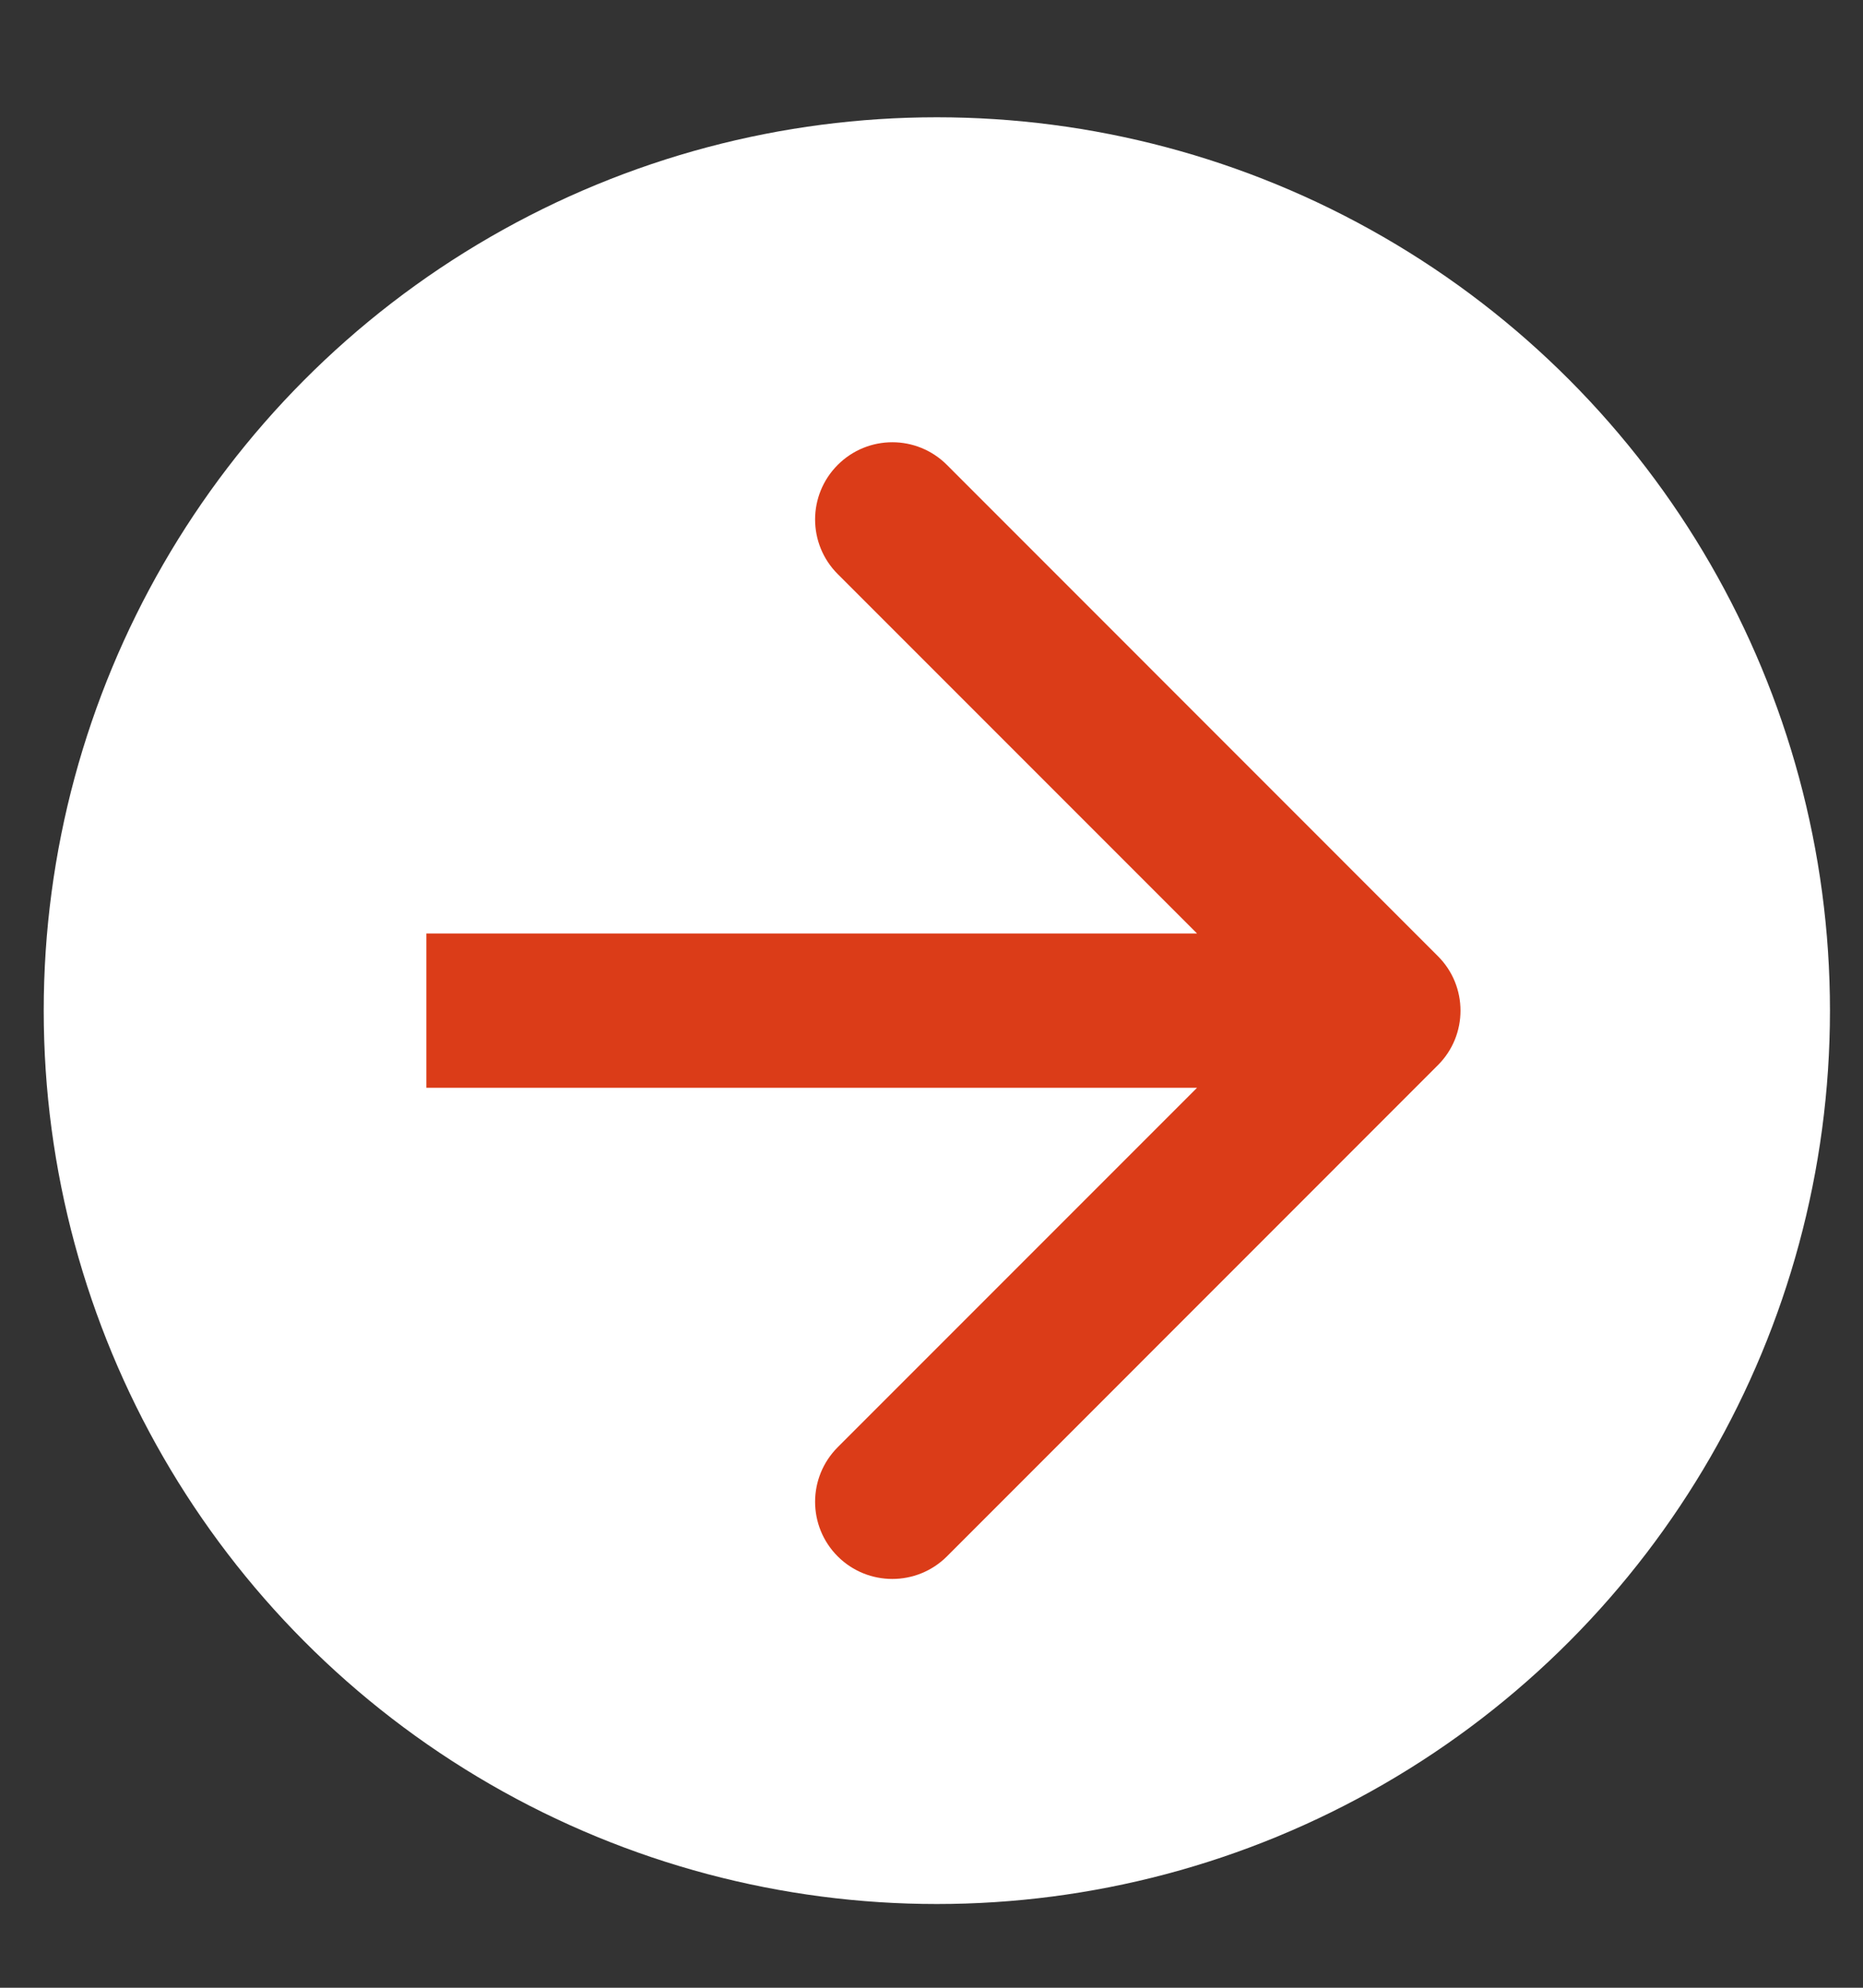
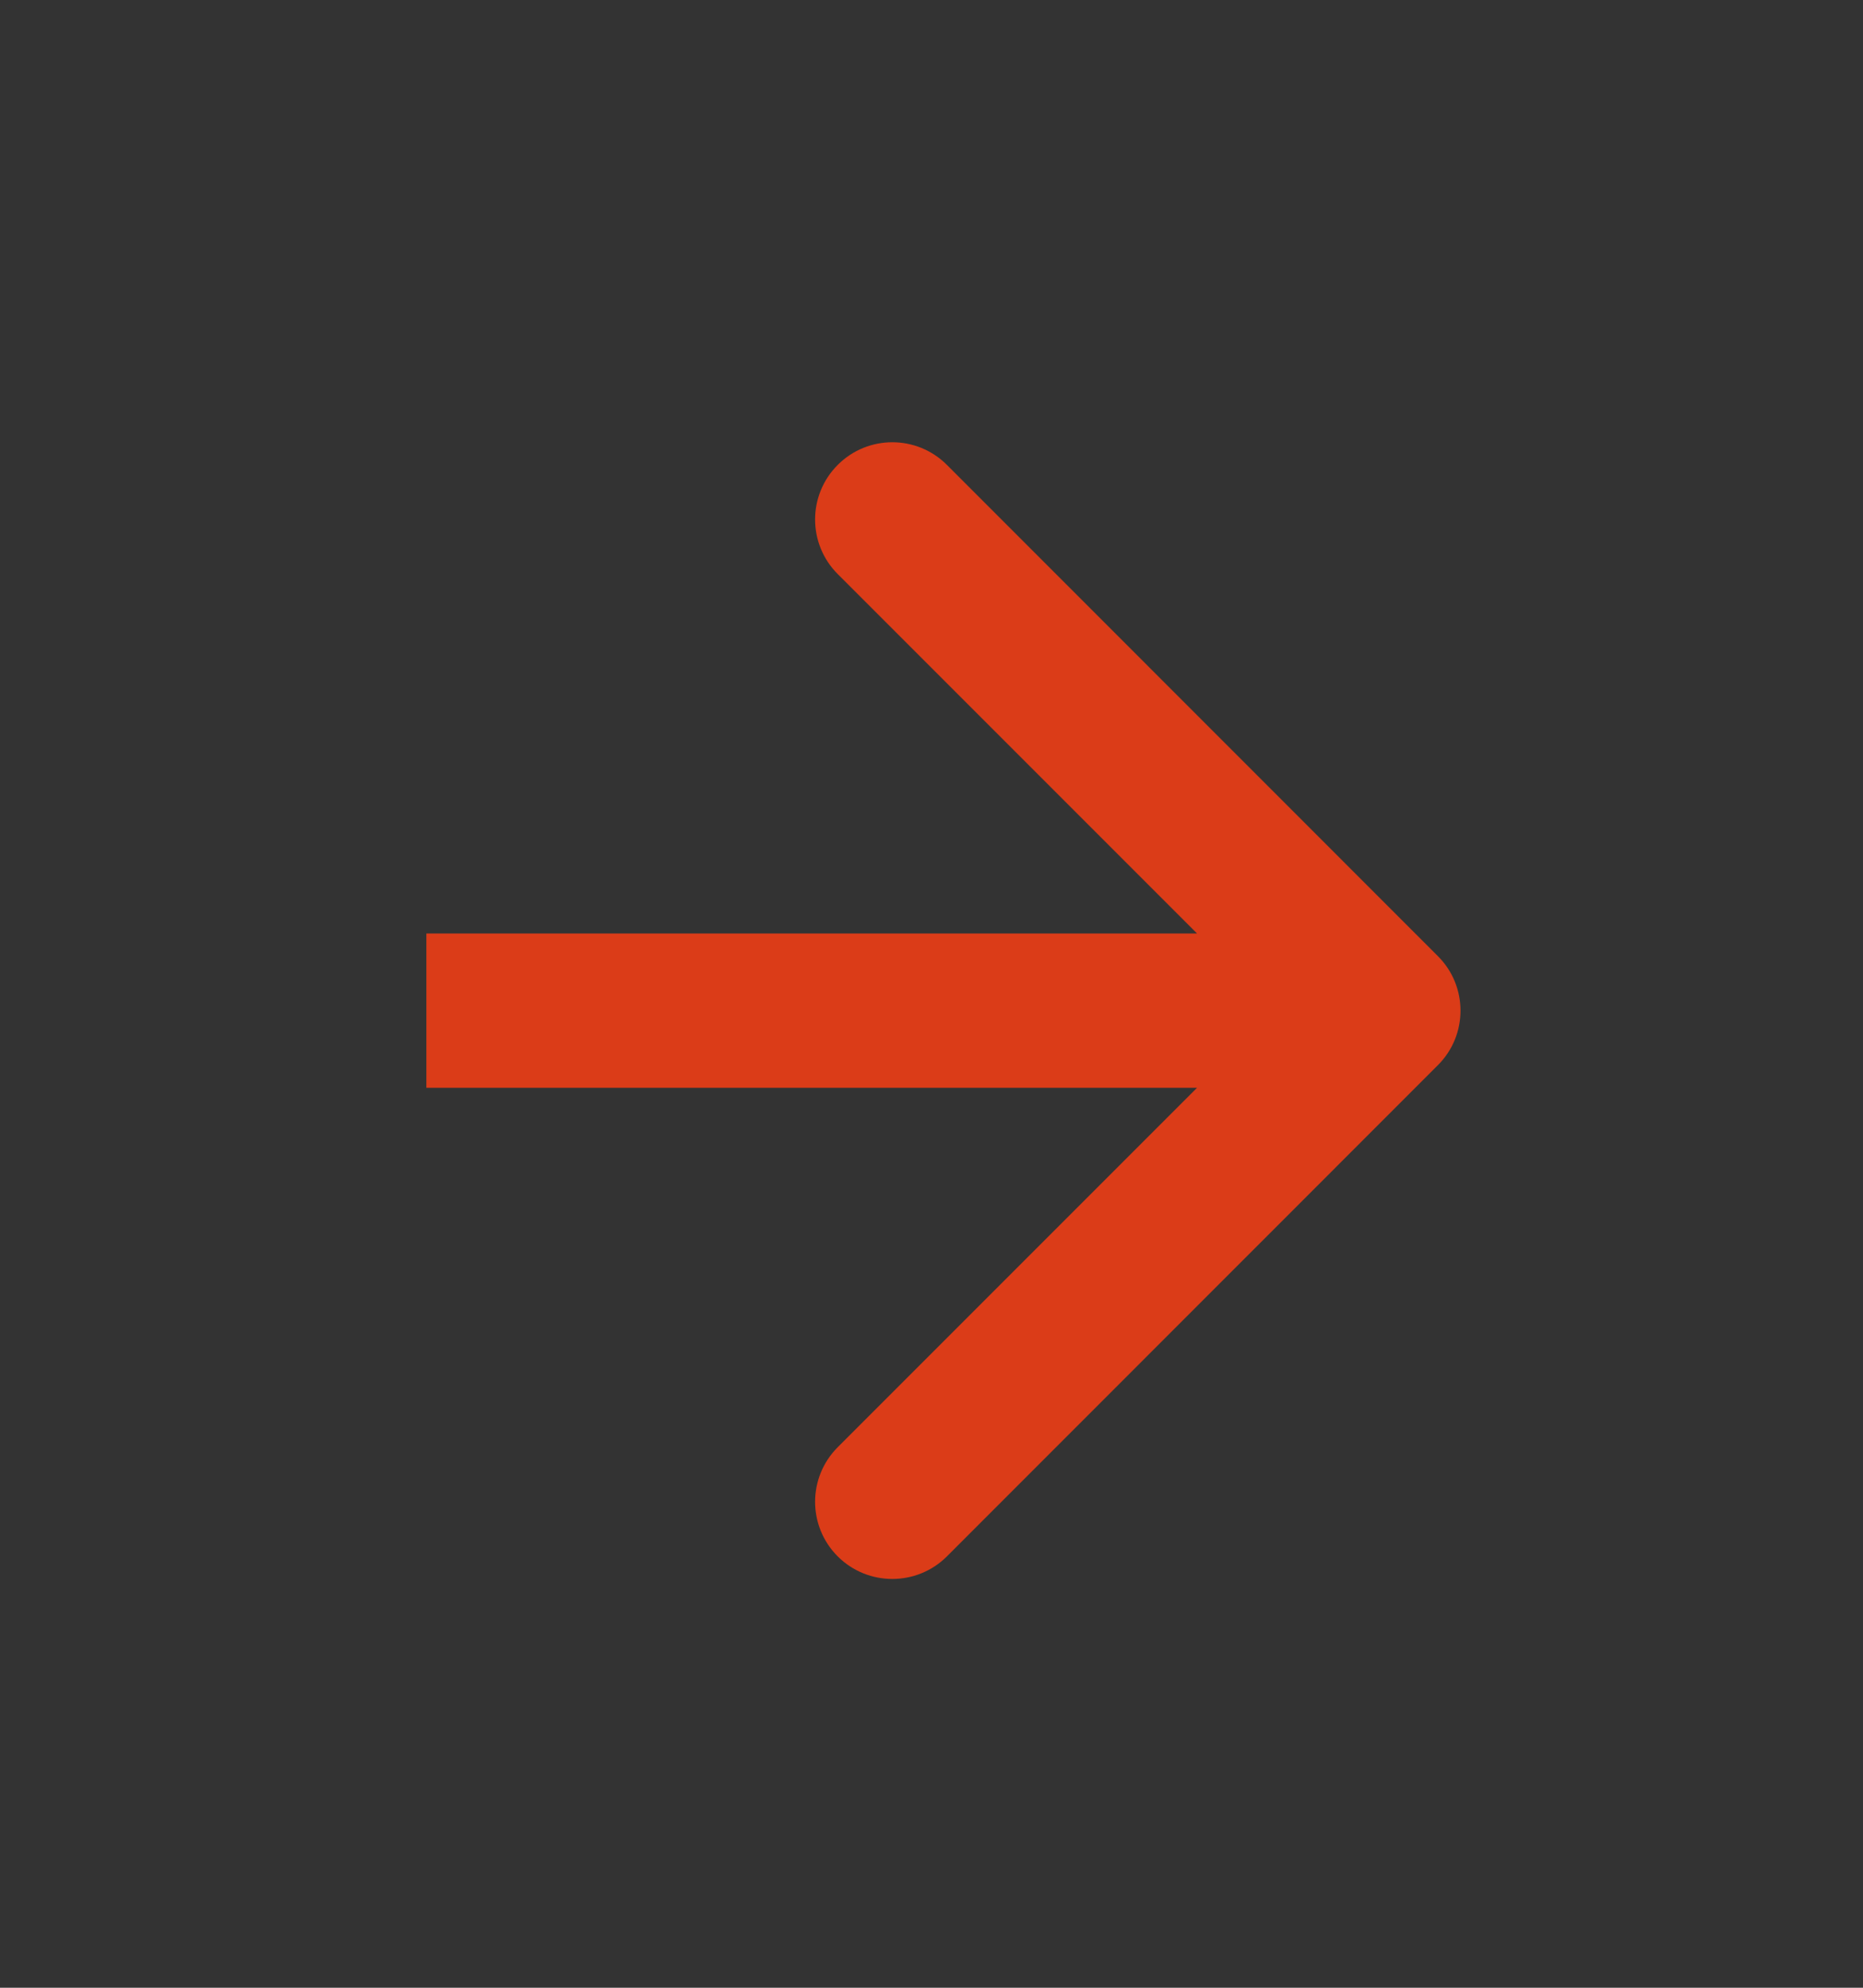
<svg xmlns="http://www.w3.org/2000/svg" width="15" height="16" viewBox="0 0 15 16" fill="none">
  <rect x="0" y="0" width="15" height="16" fill="#333333" stroke="none" />
-   <circle cx="7.543" cy="8.135" r="7.191" fill="white" />
  <path d="M11.577 8.574C11.82 8.332 11.82 7.938 11.577 7.696L7.624 3.742C7.381 3.499 6.988 3.499 6.745 3.742C6.502 3.985 6.502 4.378 6.745 4.621L10.259 8.135L6.745 11.649C6.502 11.892 6.502 12.285 6.745 12.528C6.988 12.77 7.381 12.77 7.624 12.528L11.577 8.574ZM3.433 8.756H11.138V7.514H3.433V8.756Z" fill="#DB3C18" />
</svg>